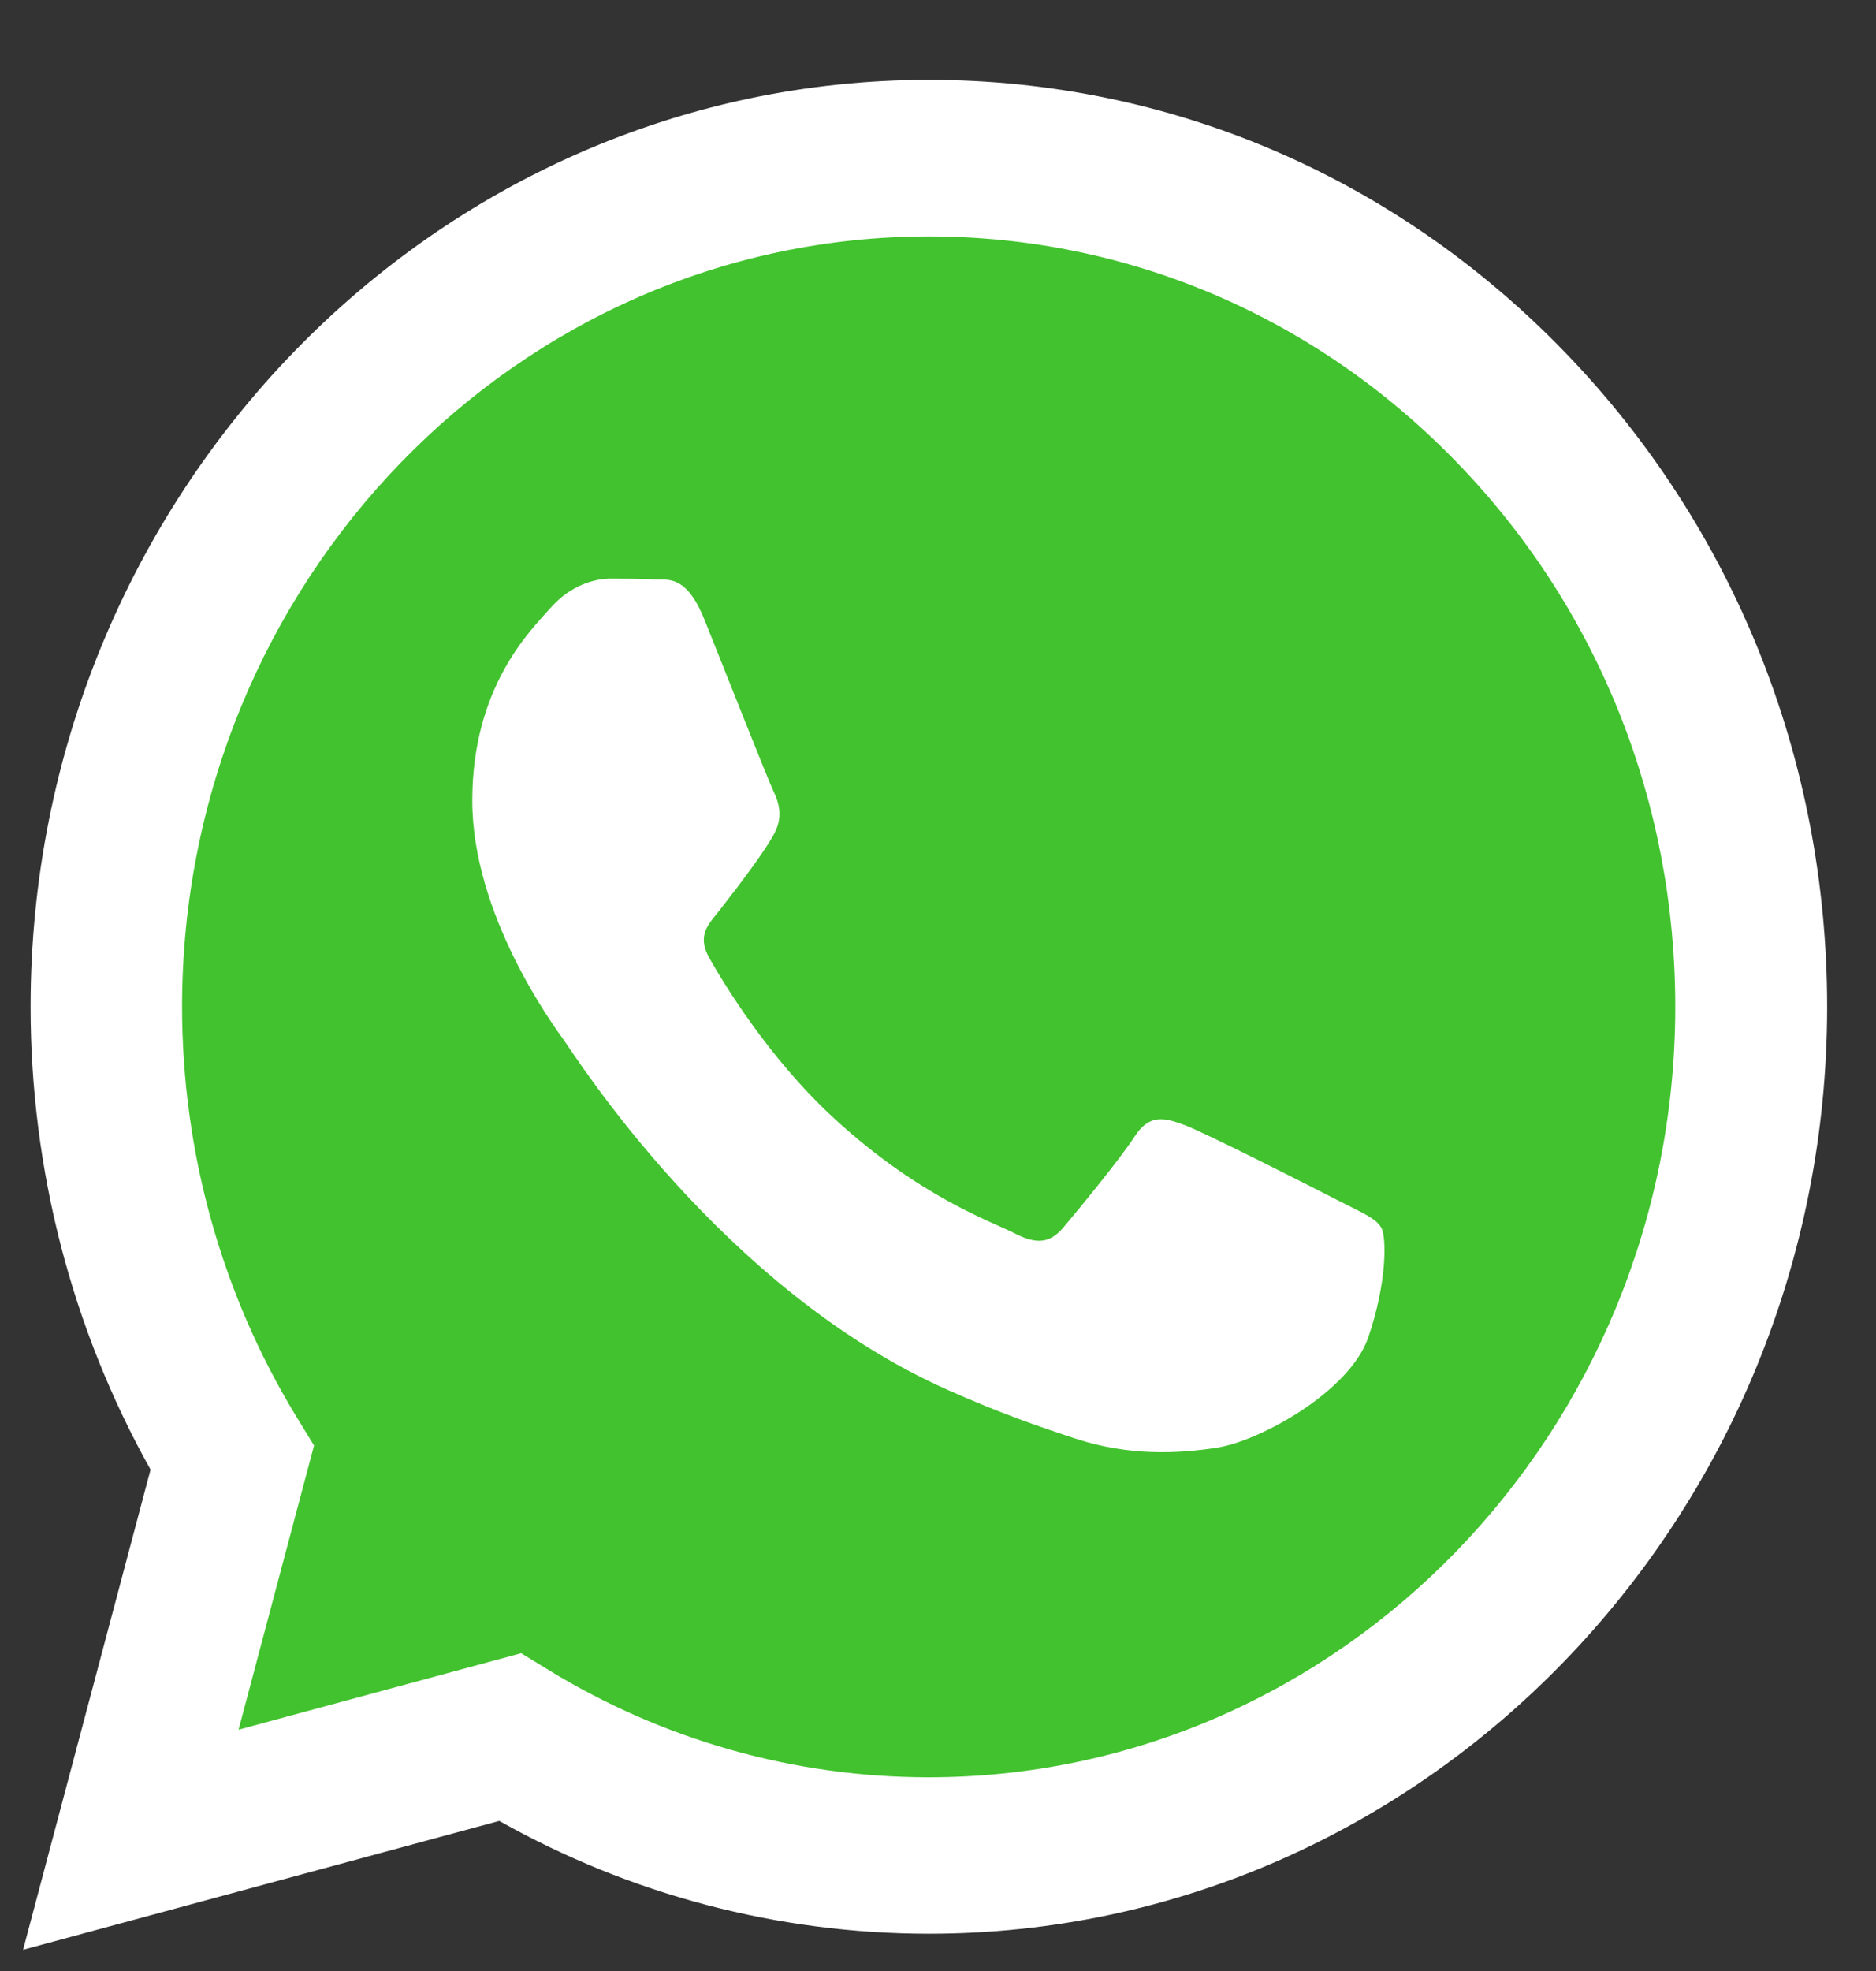
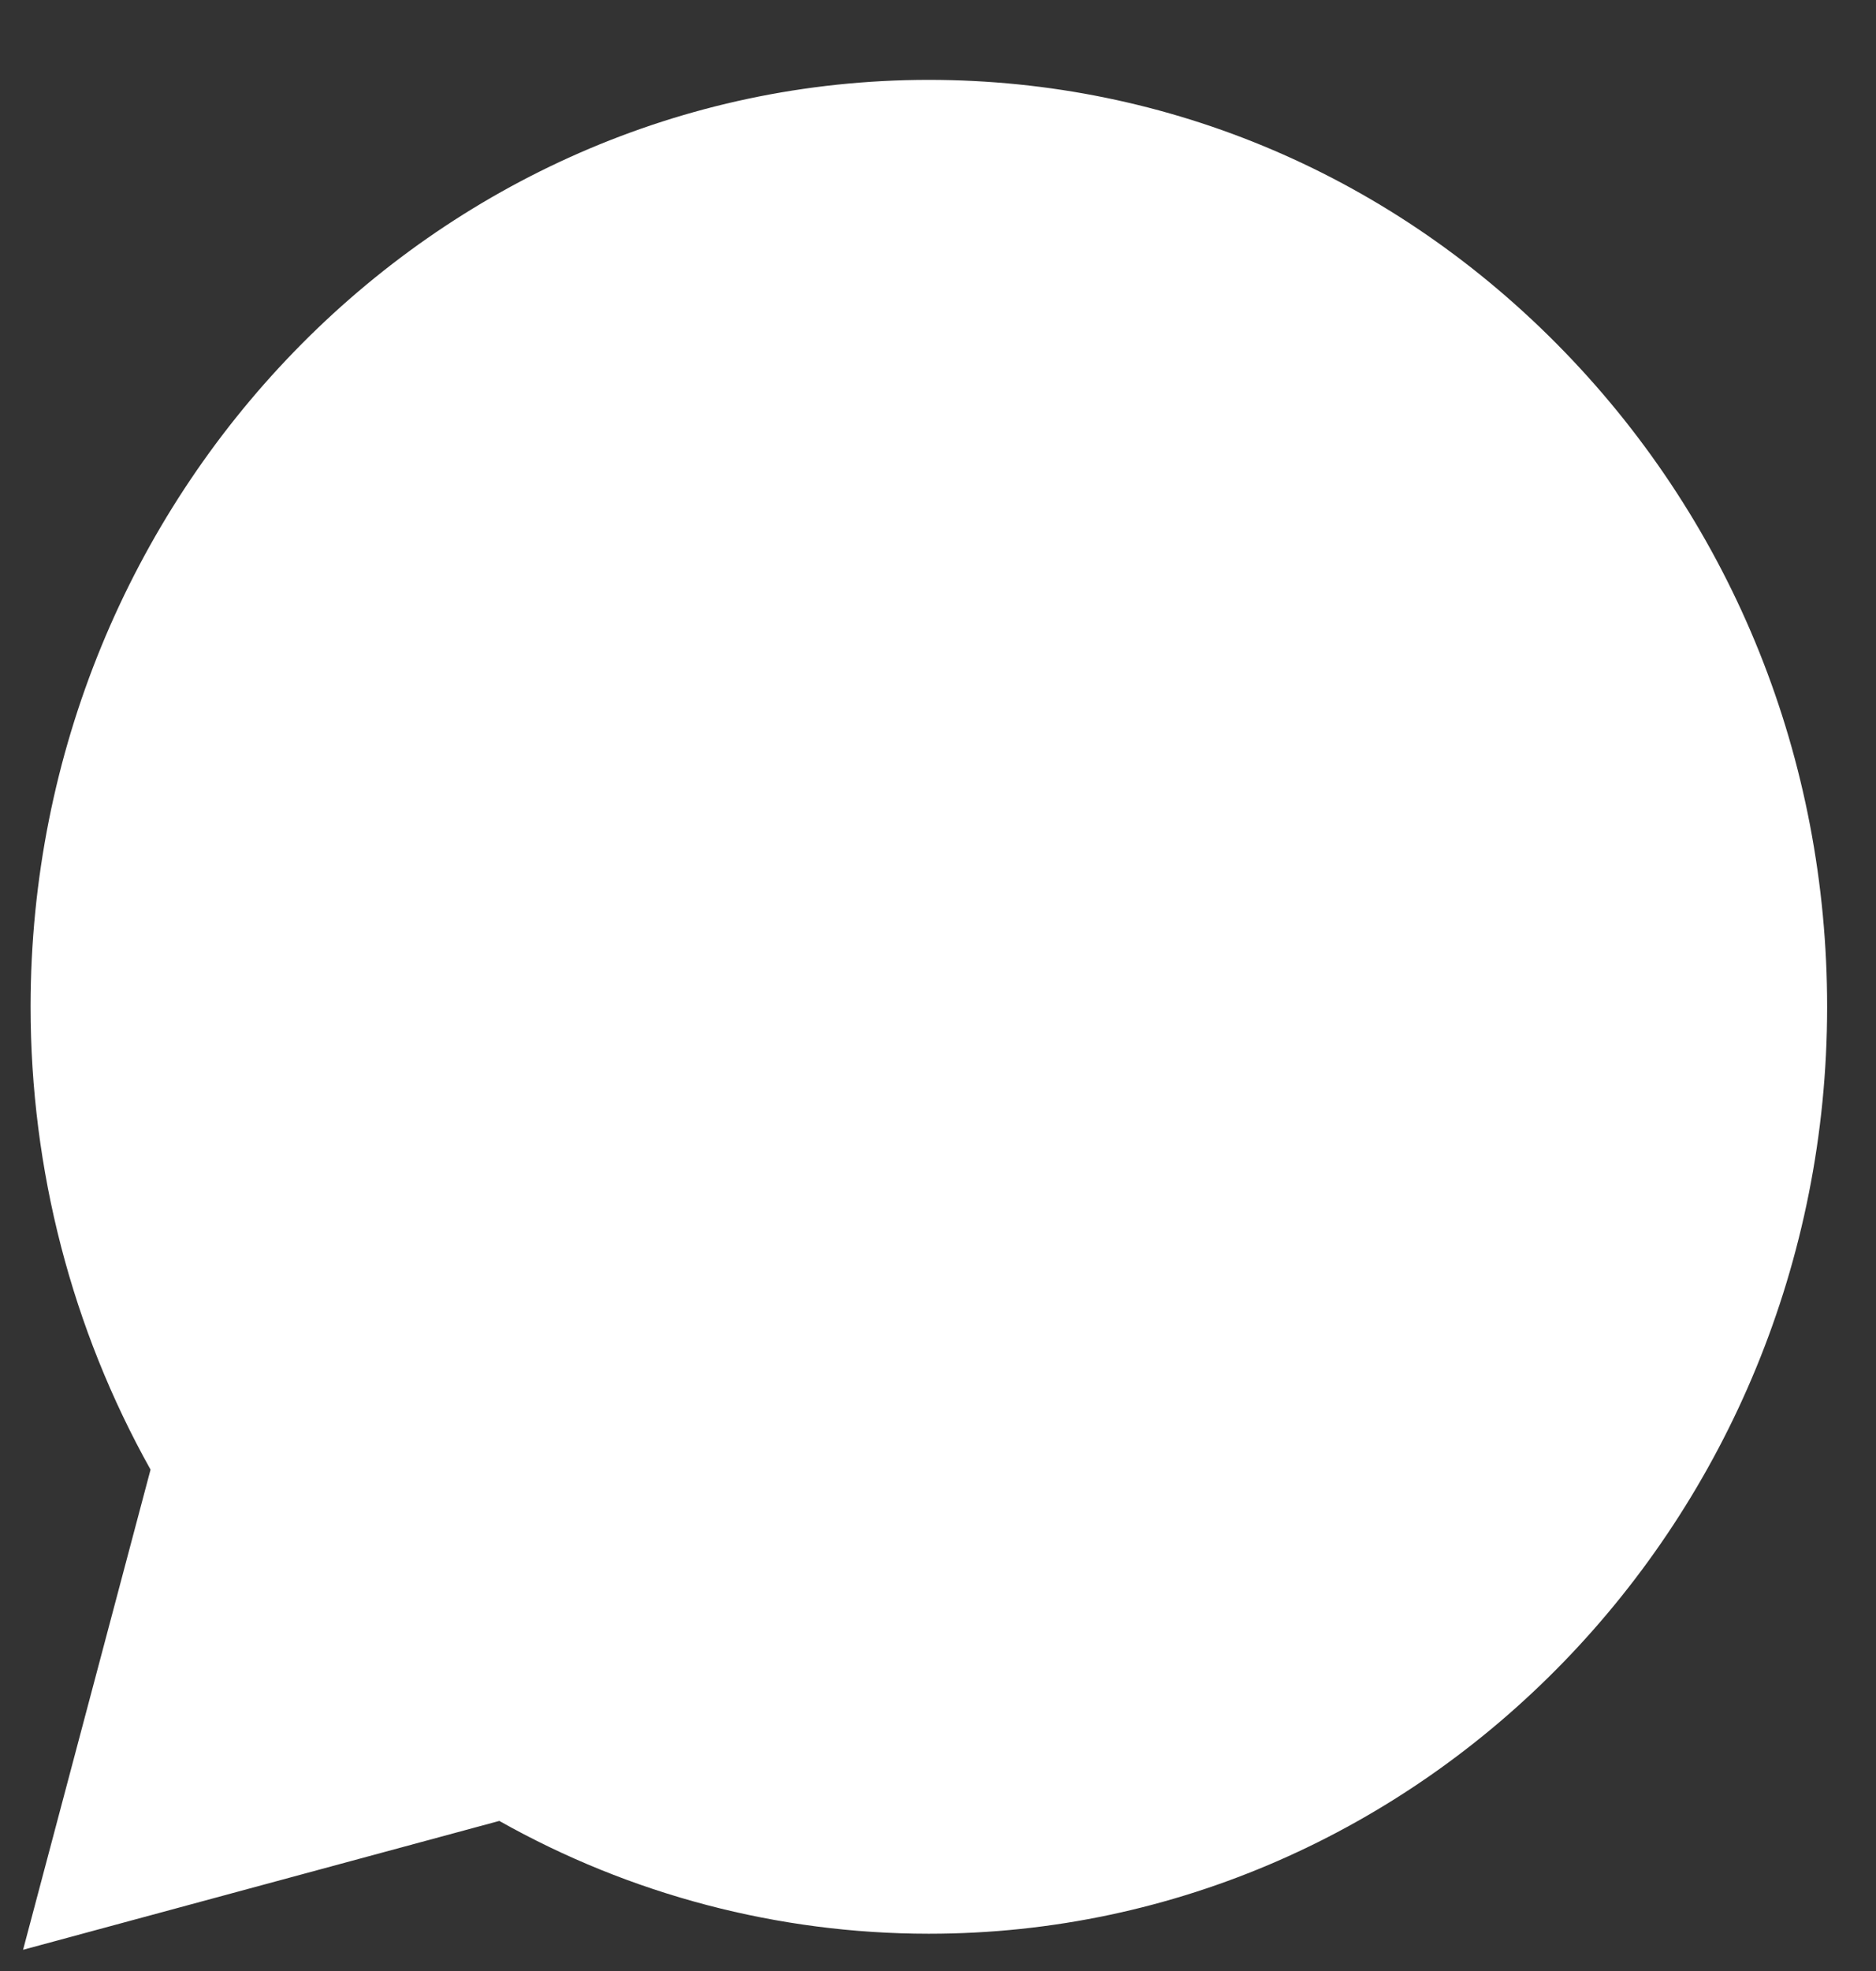
<svg xmlns="http://www.w3.org/2000/svg" width="20" height="21" viewBox="0 0 20 21" fill="none">
  <rect x="0" y="0" width="20" height="21" fill="#333333" stroke="none" />
  <path d="M9.903 20.603H9.899C8.296 20.602 6.721 20.188 5.323 19.401L0.246 20.774L1.605 15.658C0.767 14.161 0.326 12.463 0.326 10.723C0.329 5.28 4.625 0.851 9.903 0.851C12.464 0.852 14.869 1.88 16.677 3.746C18.485 5.612 19.48 8.093 19.479 10.731C19.477 16.174 15.18 20.603 9.903 20.603Z" fill="white" />
-   <path d="M9.904 2.519C5.514 2.519 1.943 6.2 1.941 10.724C1.941 12.274 2.362 13.784 3.158 15.091L3.348 15.401L2.543 18.429L5.556 17.614L5.847 17.792C7.069 18.54 8.469 18.936 9.898 18.936H9.901C14.288 18.936 17.858 15.255 17.86 10.731C17.861 8.538 17.034 6.476 15.531 4.926C14.029 3.375 12.03 2.52 9.904 2.519V2.519ZM14.586 14.252C14.386 14.828 13.431 15.354 12.971 15.425C12.559 15.488 12.037 15.515 11.464 15.327C11.116 15.213 10.671 15.062 10.1 14.807C7.699 13.739 6.132 11.248 6.012 11.083C5.893 10.918 5.035 9.745 5.035 8.531C5.035 7.317 5.653 6.72 5.873 6.473C6.092 6.226 6.351 6.165 6.511 6.165C6.67 6.165 6.83 6.166 6.969 6.173C7.116 6.181 7.313 6.115 7.508 6.597C7.707 7.091 8.186 8.305 8.245 8.428C8.305 8.552 8.345 8.696 8.265 8.86C8.186 9.025 7.92 9.38 7.667 9.704C7.561 9.84 7.423 9.96 7.562 10.207C7.702 10.454 8.182 11.262 8.893 11.916C9.807 12.757 10.578 13.017 10.818 13.141C11.057 13.264 11.196 13.243 11.336 13.079C11.475 12.914 11.934 12.359 12.094 12.112C12.253 11.865 12.413 11.906 12.632 11.988C12.851 12.07 14.028 12.667 14.267 12.791C14.506 12.914 14.665 12.976 14.725 13.079C14.785 13.182 14.785 13.676 14.586 14.252V14.252Z" fill="#42C22E" />
</svg>